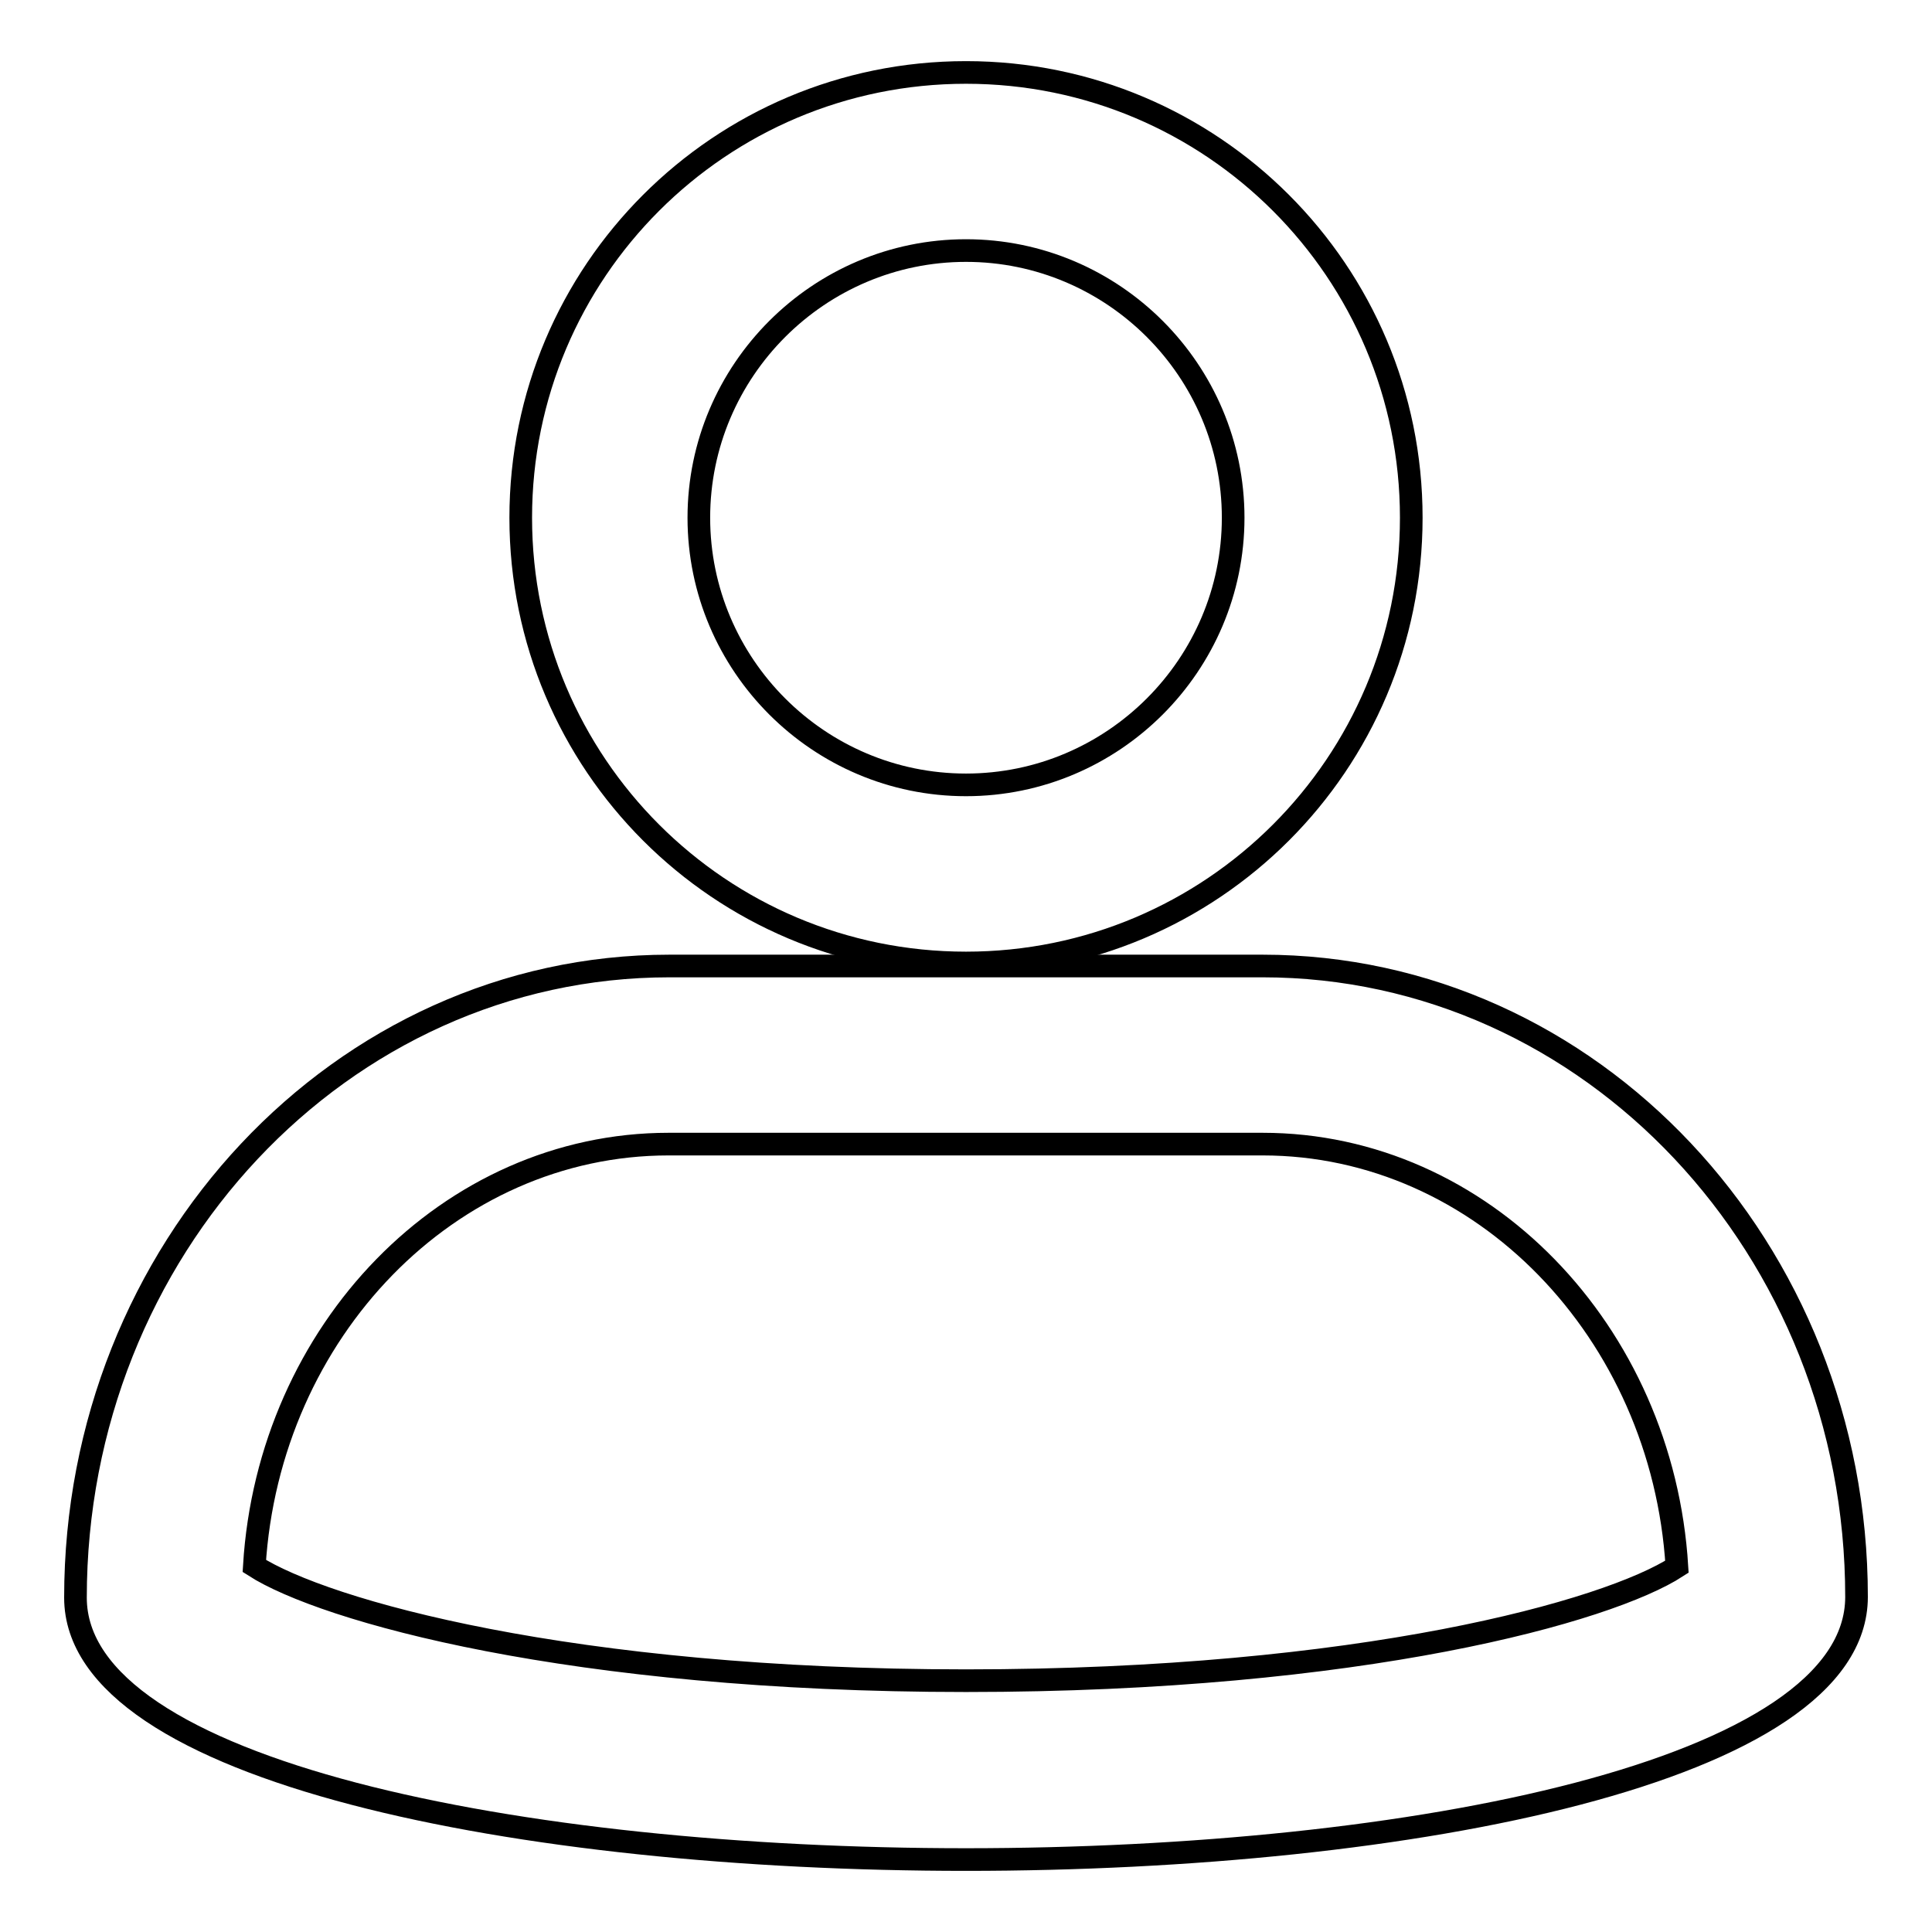
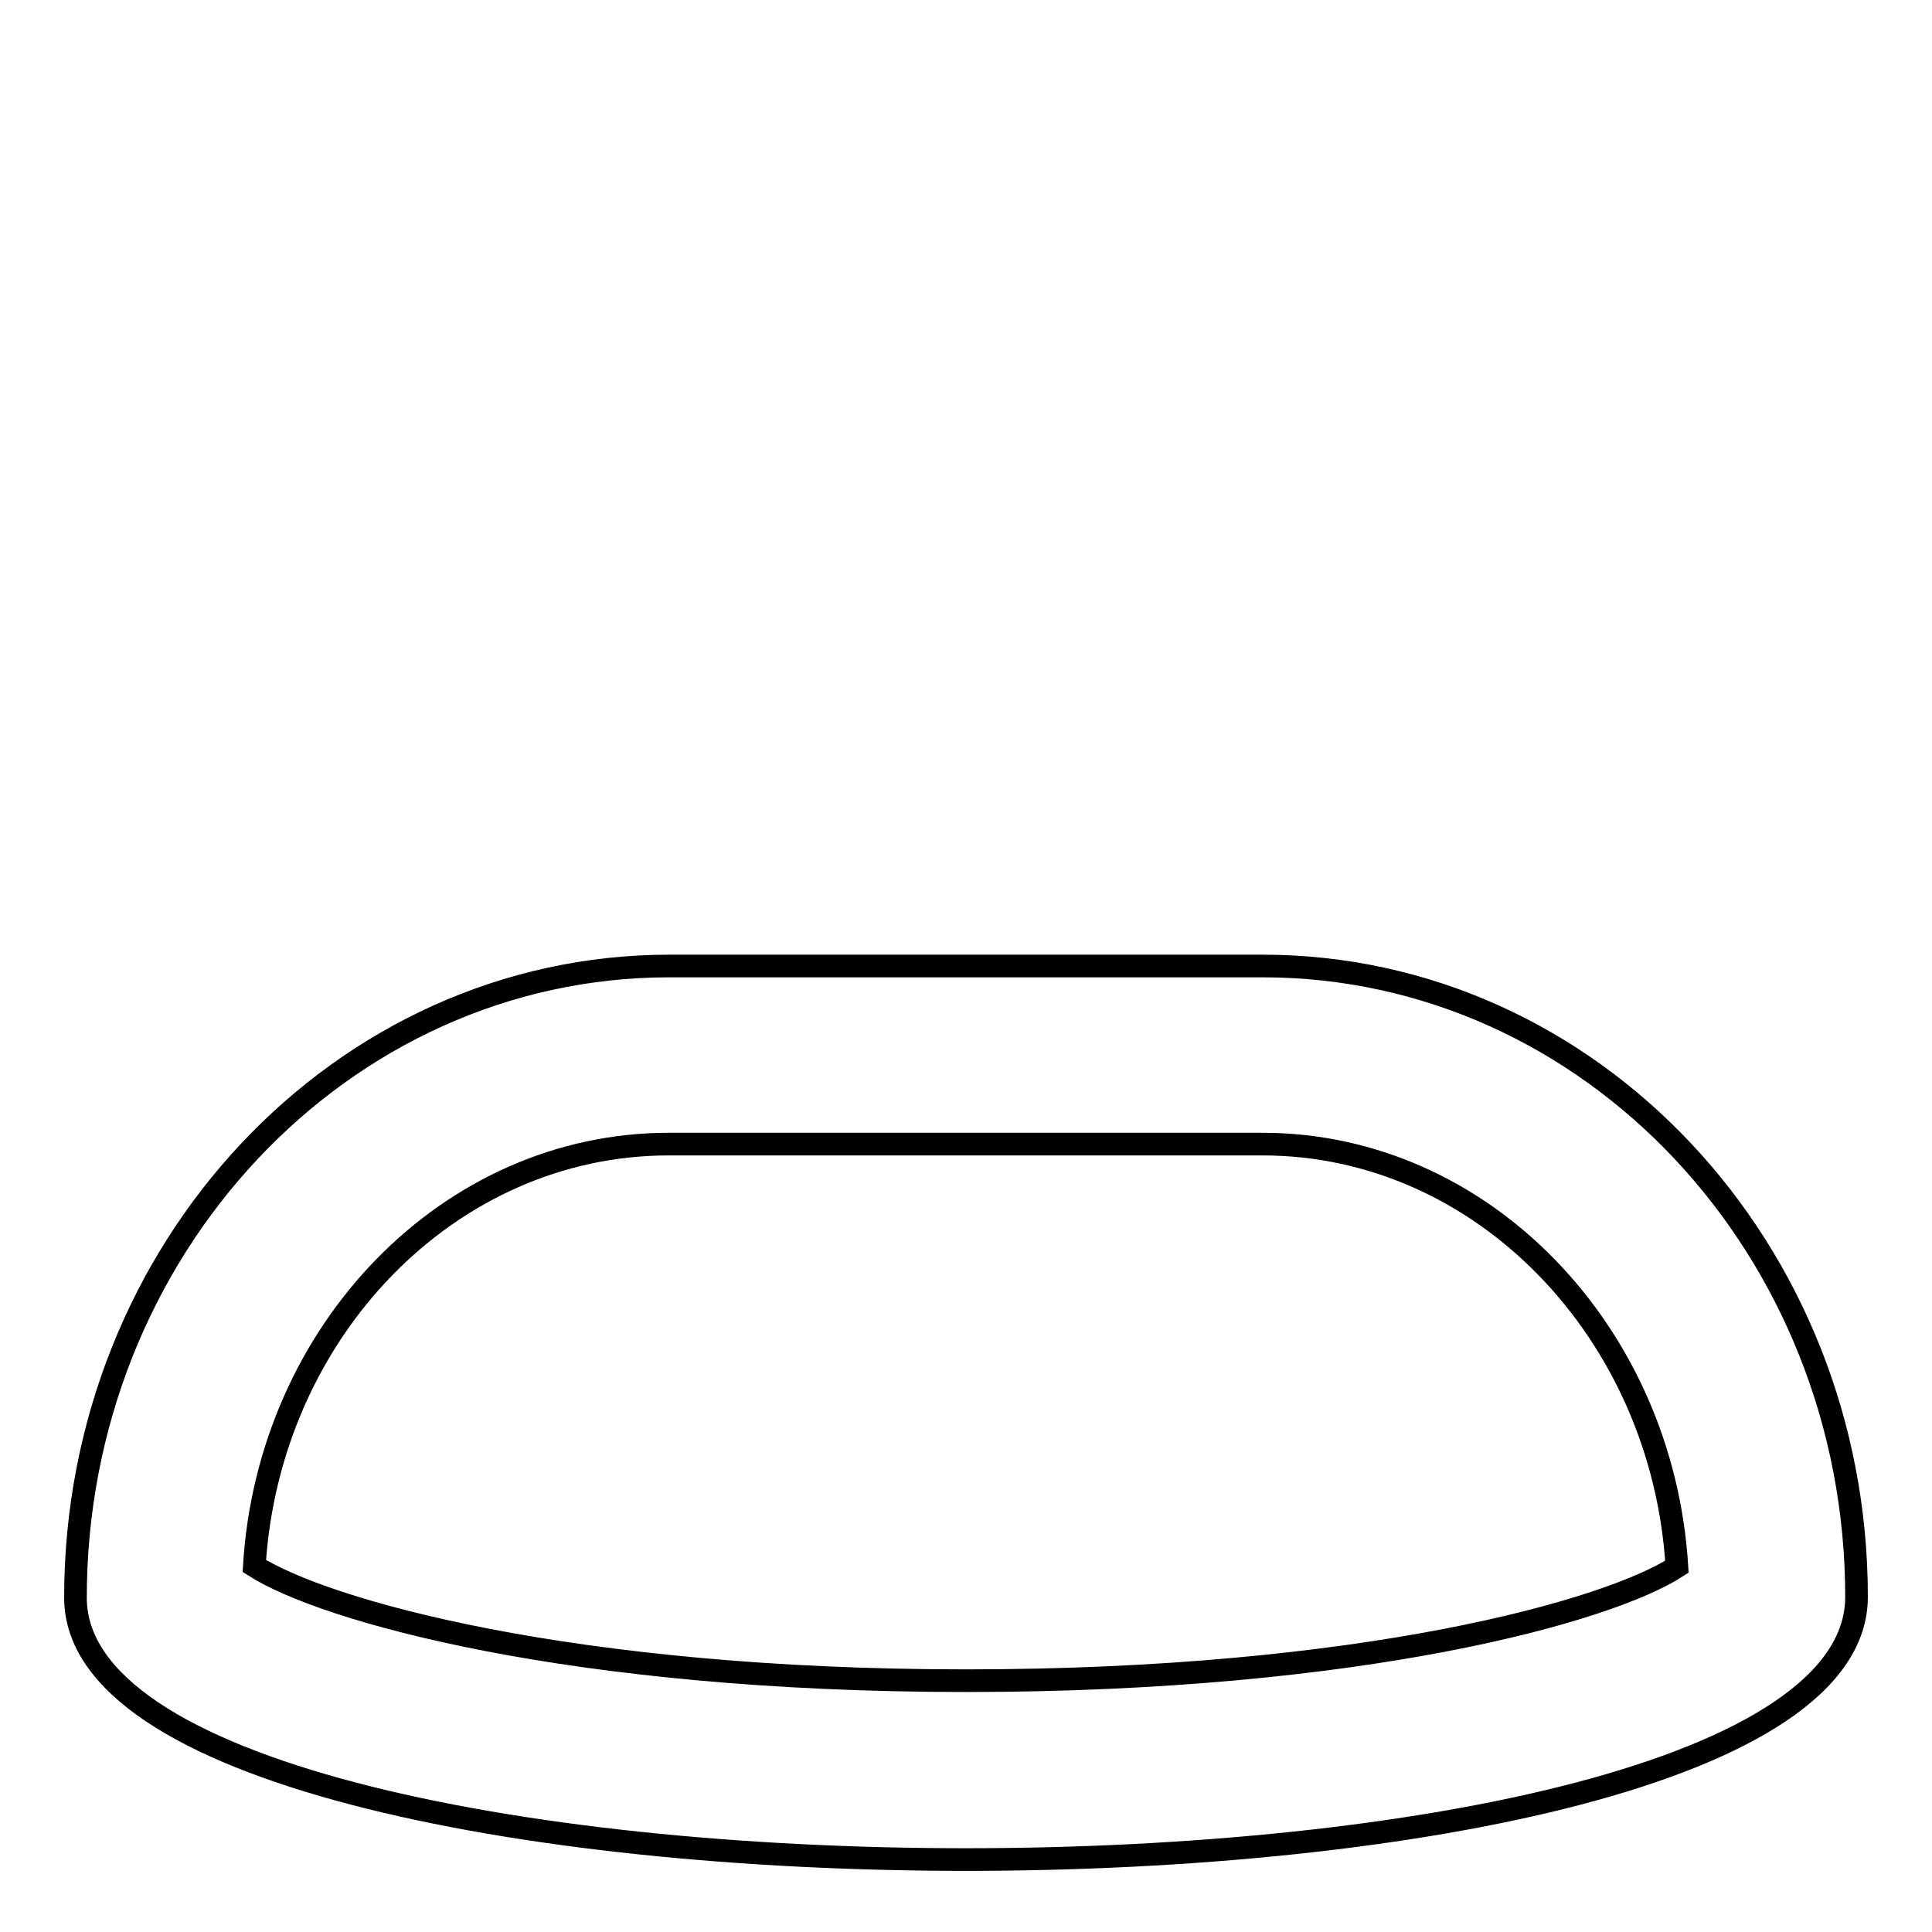
<svg xmlns="http://www.w3.org/2000/svg" version="1.1" x="0px" y="0px" viewBox="0 0 256 256" enable-background="new 0 0 256 256" xml:space="preserve">
  <g>
    <g>
-       <path stroke-width="3" fill-opacity="0" stroke="#000000" d="M128,127.6c32.6,0,59-26.4,59-59s-26.4-59-59-59c-32.6,0-59,26.4-59,59S95.4,127.6,128,127.6z M128,33.2c19.5,0,35.4,15.9,35.4,35.4S147.5,104,128,104S92.6,88.1,92.6,68.6S108.5,33.2,128,33.2z" />
      <path stroke-width="3" fill-opacity="0" stroke="#000000" d="M167.3,128H88.7C45.2,128,10,165.6,10,211.7c0,23,59,34.7,118,34.7s118-11.7,118-34.8C246,165.5,210.8,128,167.3,128z M128,222.7c-52.4,0-85.1-9.3-94.3-15.2c1.9-31.1,25.8-55.9,54.9-55.9h74.8h3.9c29.1,0,53,24.9,54.9,56C213.1,213.5,180.4,222.7,128,222.7z" />
    </g>
  </g>
</svg>